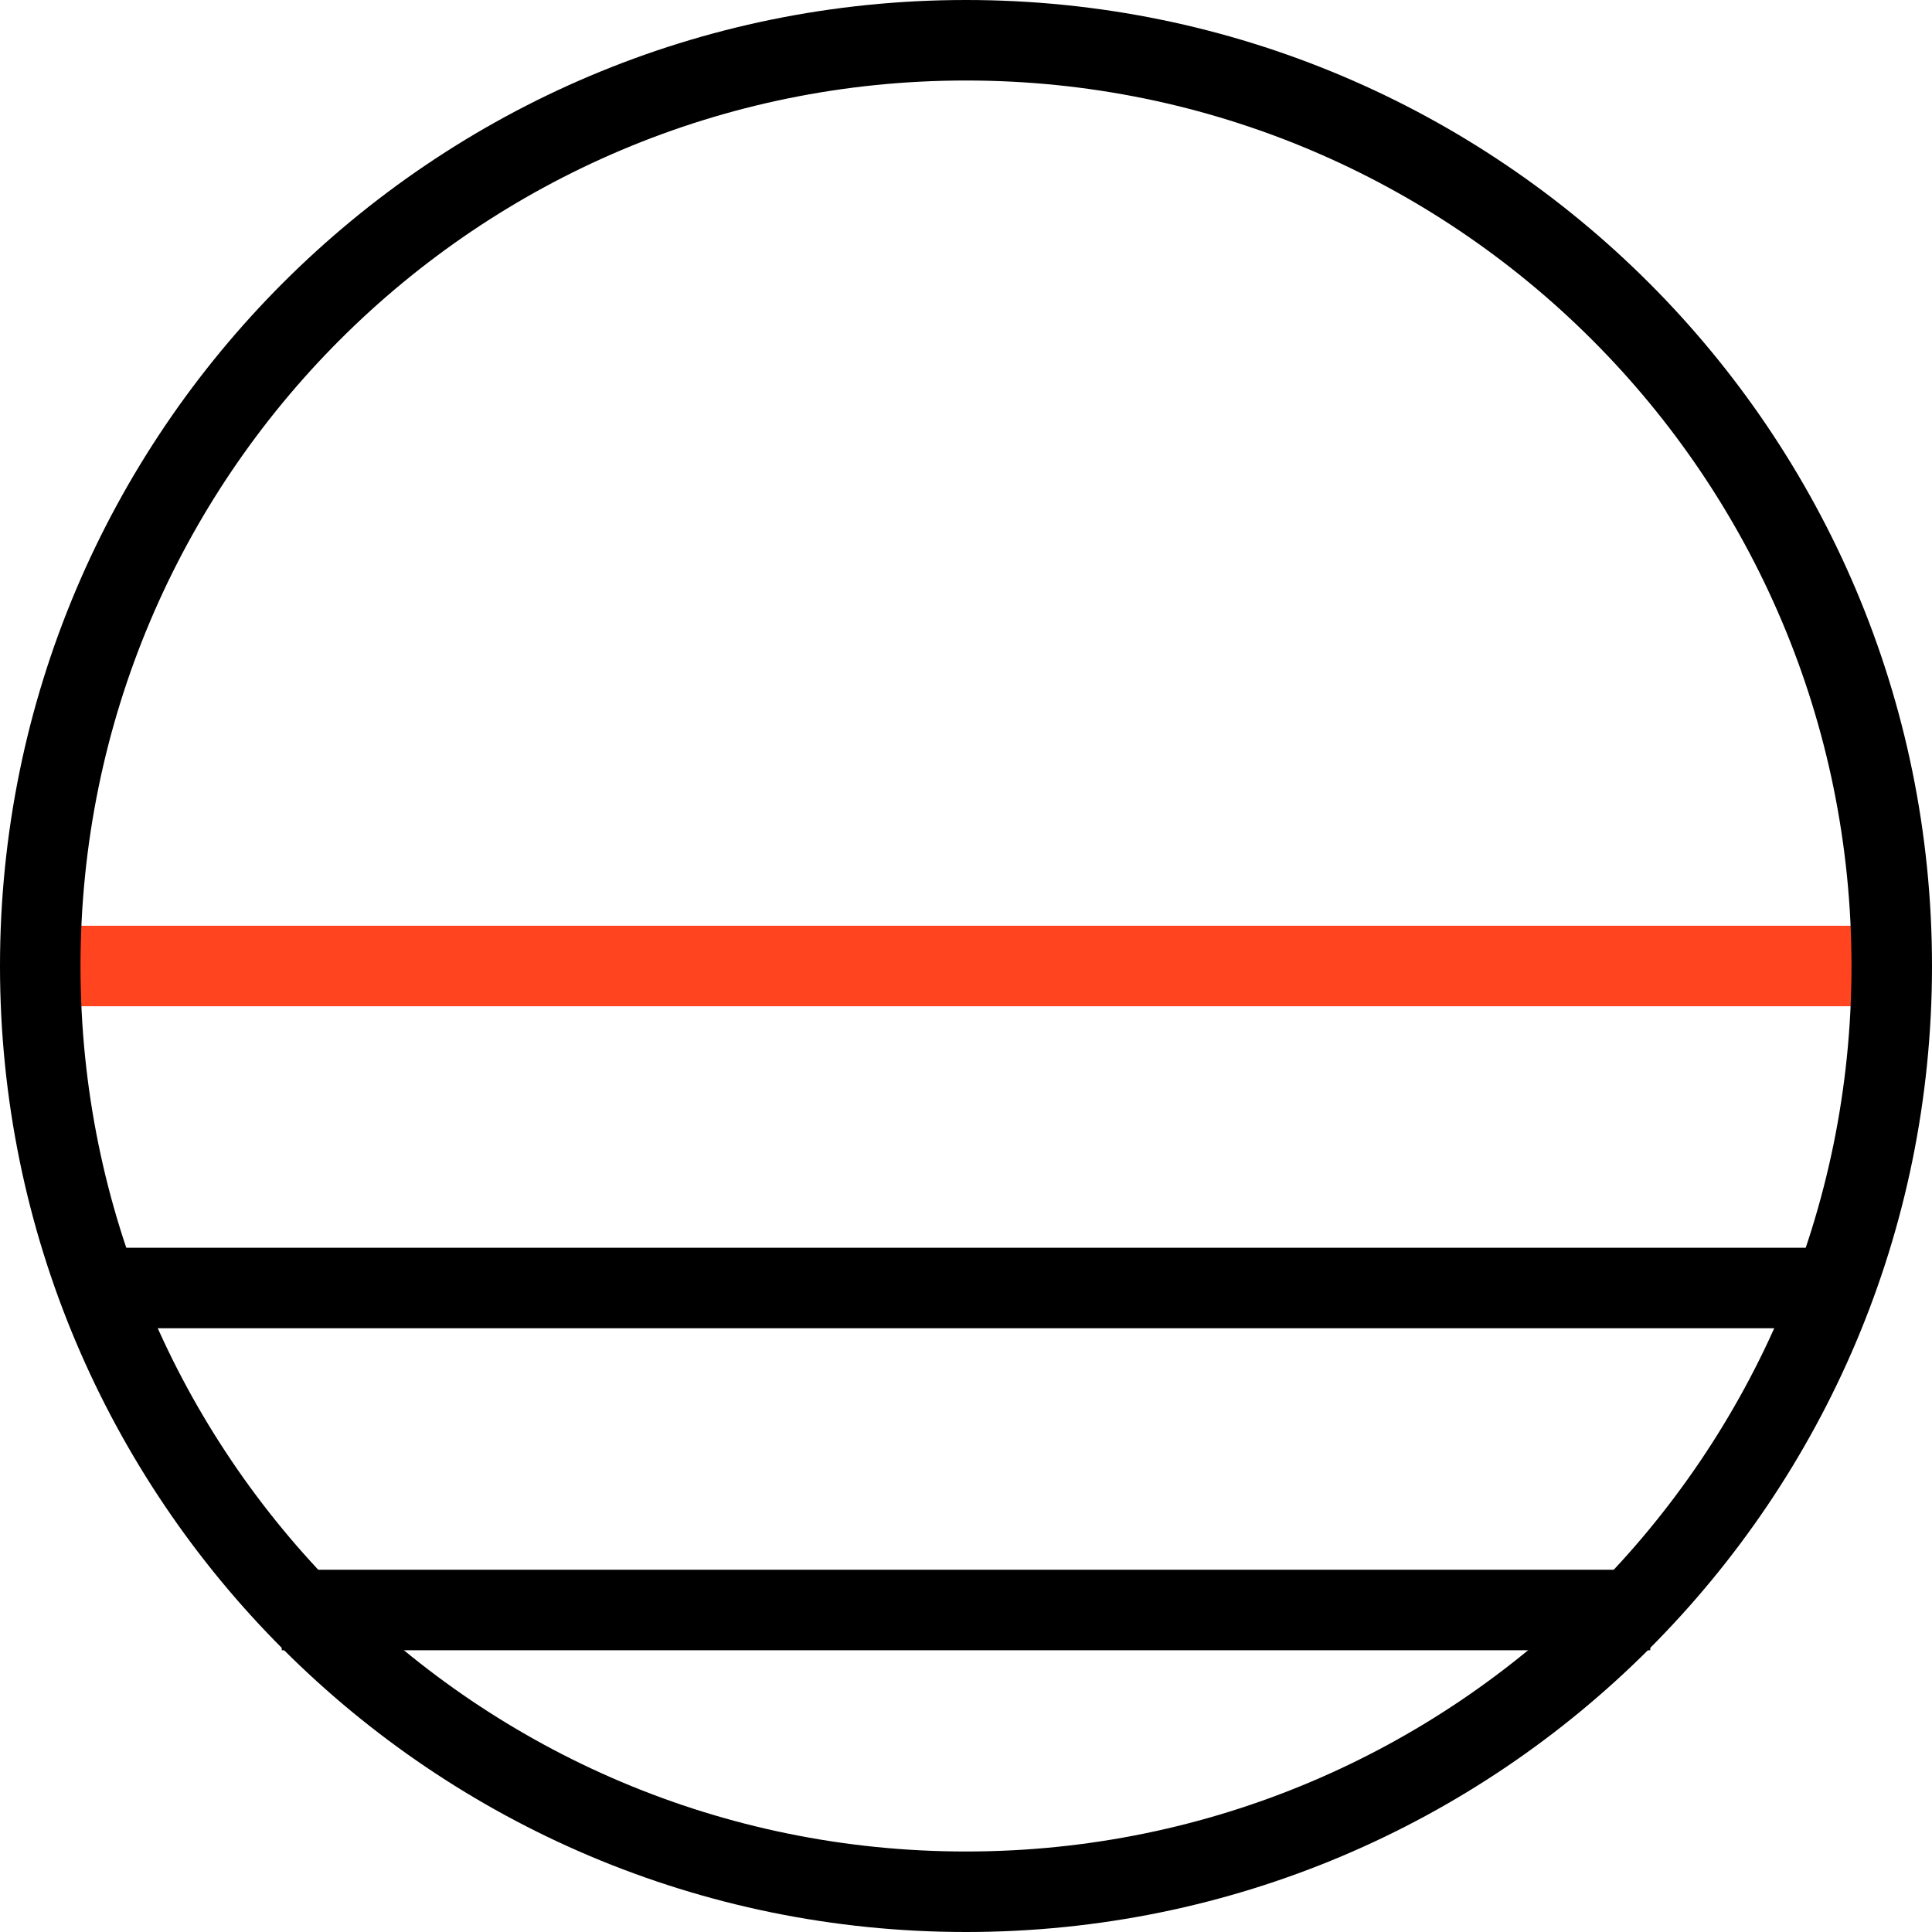
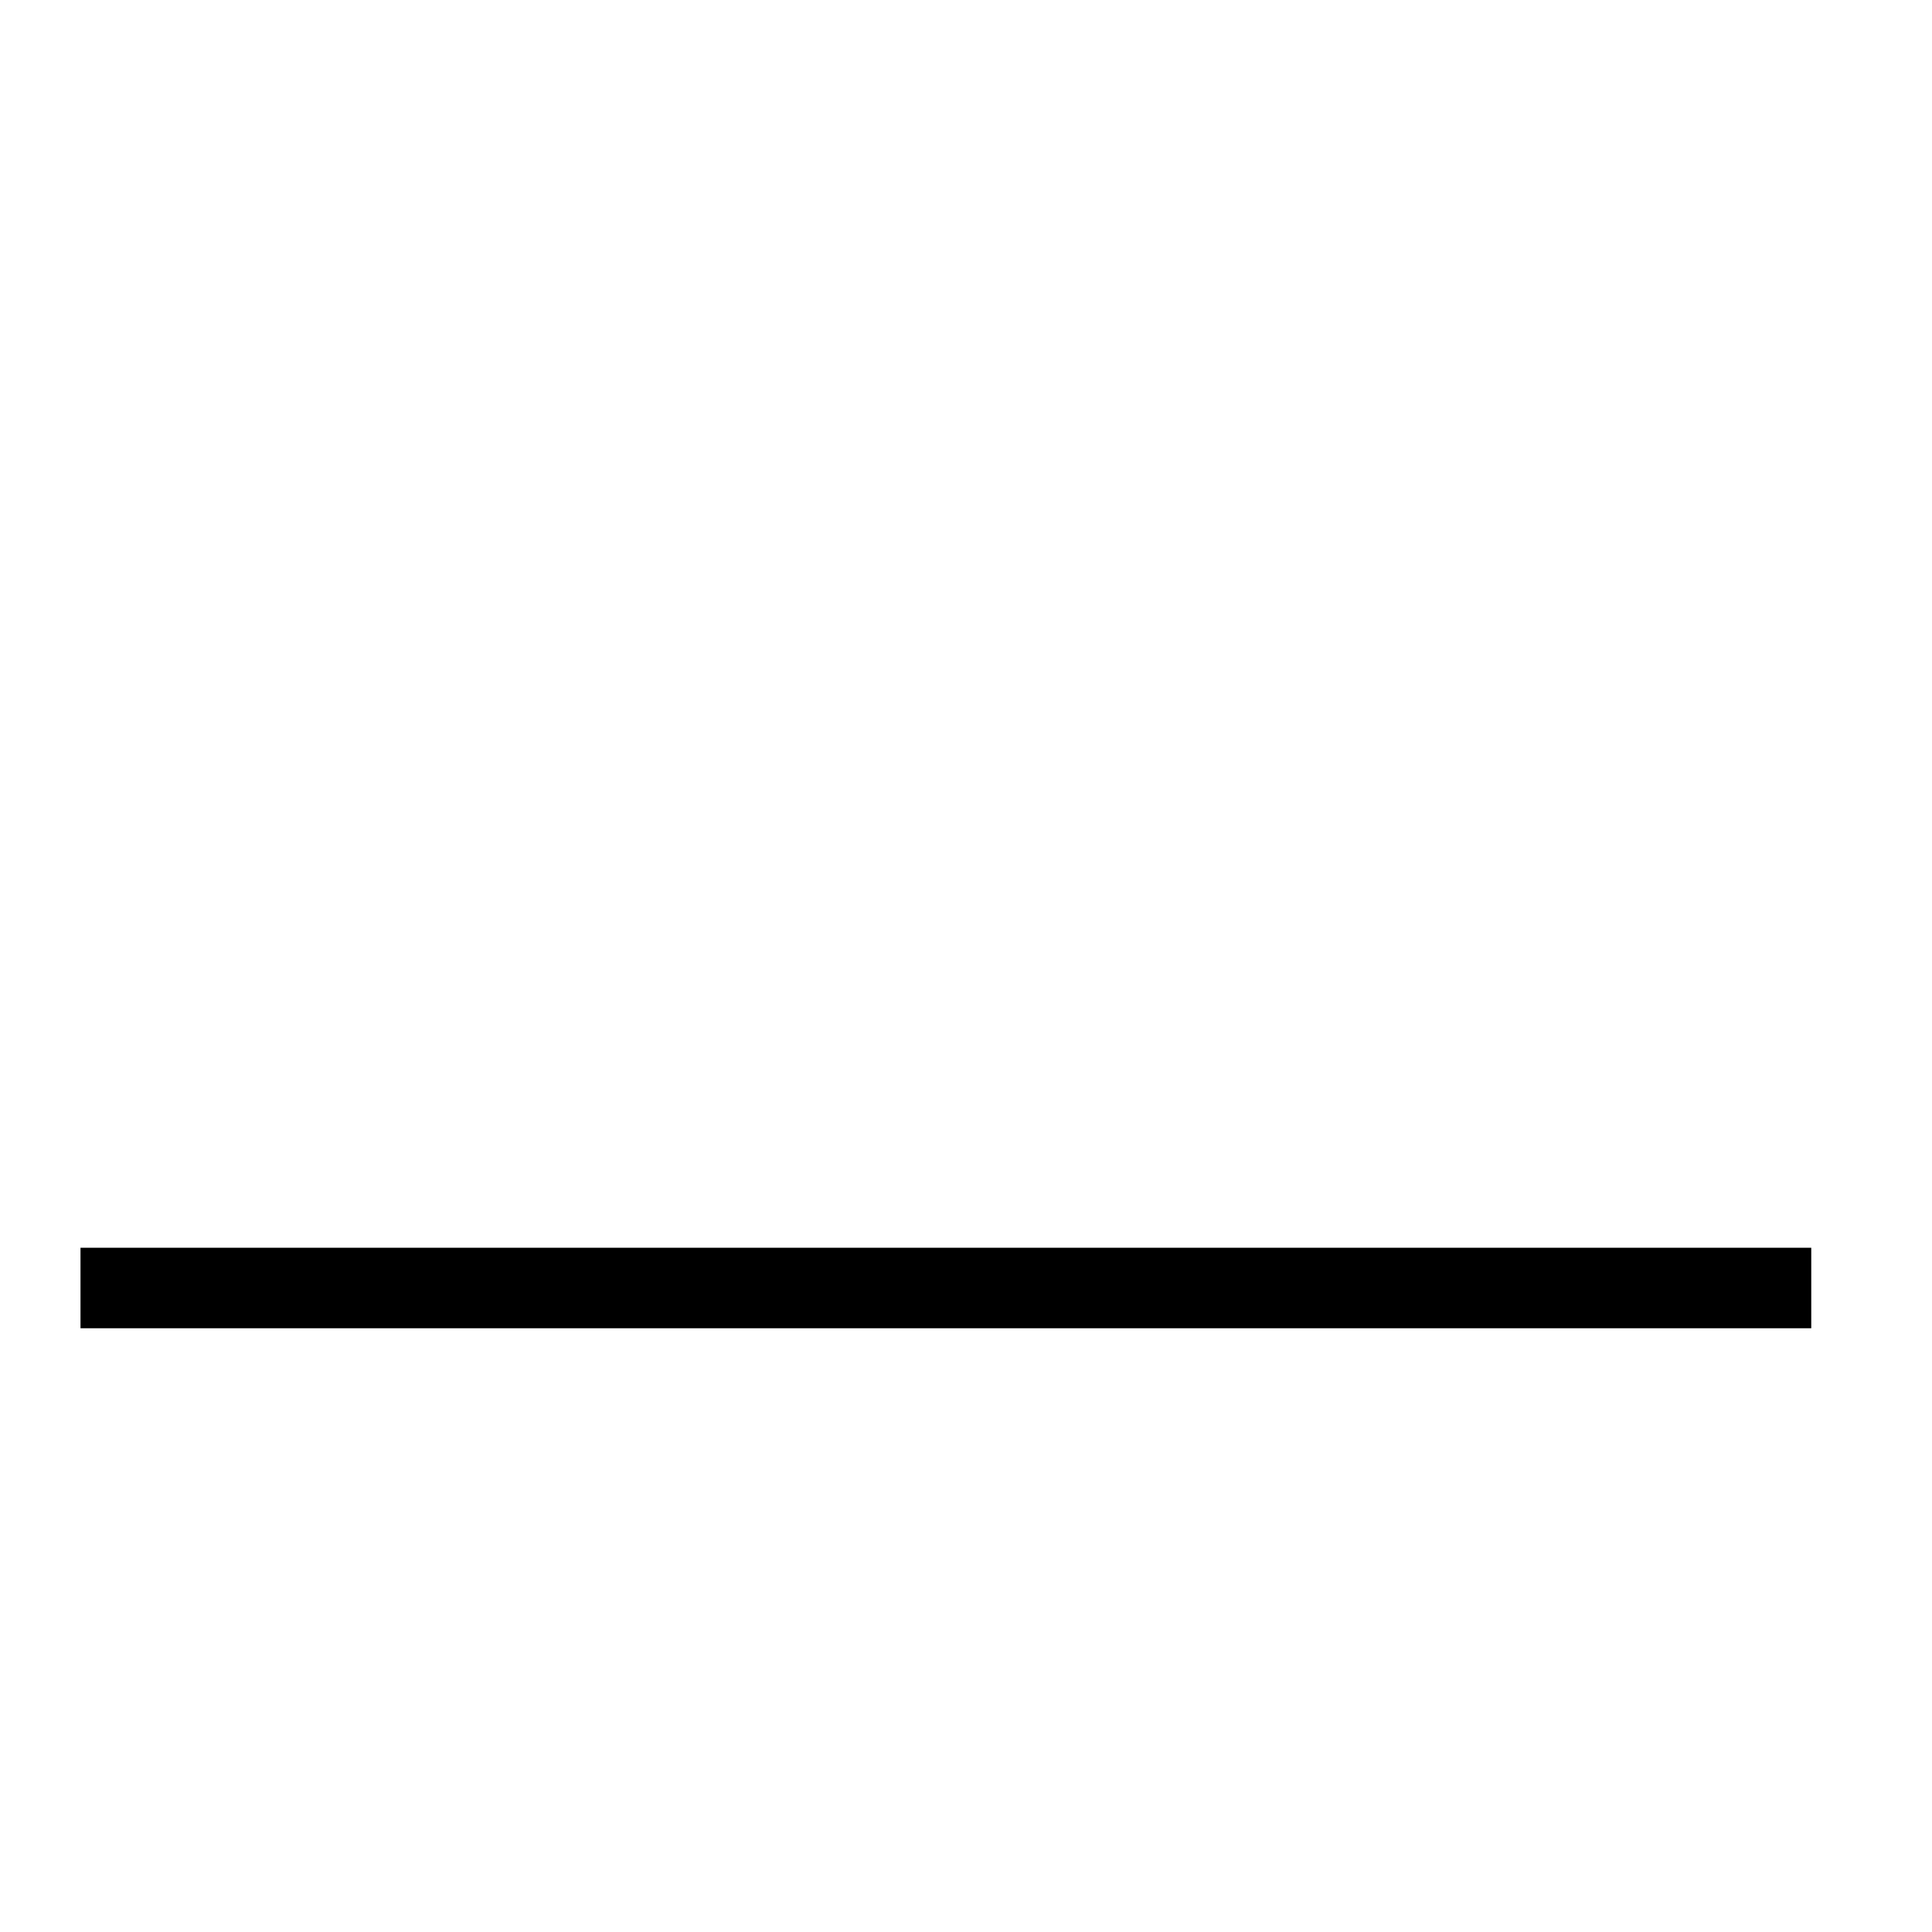
<svg xmlns="http://www.w3.org/2000/svg" width="48" height="48" viewBox="0 0 48 48" fill="none">
  <path d="M45 33V31H2V33H45Z" fill="black" />
-   <path d="M41 41V39H7V41H41Z" fill="black" />
-   <path d="M47 25V23H1V25H47Z" fill="#FF441F" />
-   <path d="M2 24C2 11.85 11.85 2 24 2C36.15 2 46 11.85 46 24C46 36.15 36.15 46 24 46V48C37.255 48 48 37.255 48 24C48 10.745 37.255 0 24 0C10.745 0 0 10.745 0 24C0 37.255 10.745 48 24 48V46C11.85 46 2 36.15 2 24Z" fill="black" />
</svg>